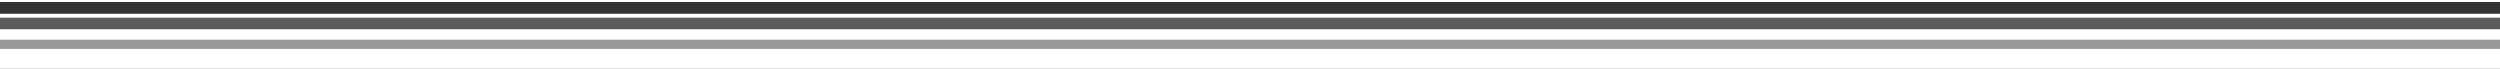
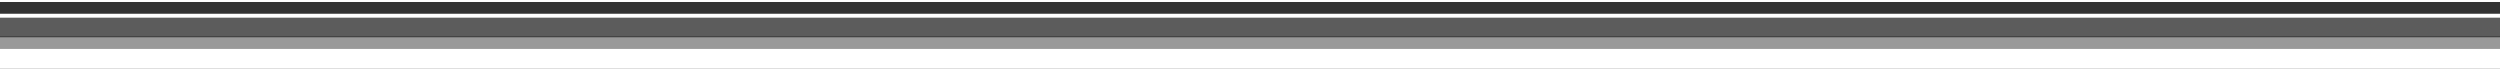
<svg xmlns="http://www.w3.org/2000/svg" version="1.1" id="Capa_1" x="0px" y="0px" viewBox="0 0 3000 82.6" style="enable-background:new 0 0 3000 82.6;" xml:space="preserve">
  <rect x="0" y="0" width="3000" height="82.6" fill="#333333" stroke="none" />
  <style type="text/css">
	.st0{opacity:0.5;fill:#FFFFFF;}
	.st1{opacity:0.2;fill:#FFFFFF;}
	.st2{fill:#FFFFFF;}
</style>
  <g>
    <rect y="44.7" class="st0" width="3000" height="23.9" />
    <rect y="19.8" class="st1" width="3000" height="23.9" />
    <g>
      <rect y="58.7" class="st2" width="3000" height="23.9" />
-       <rect y="35.1" class="st2" width="3000" height="12.5" />
      <rect y="16.5" class="st2" width="3000" height="4.7" />
      <rect class="st2" width="3000" height="2.4" />
    </g>
  </g>
</svg>